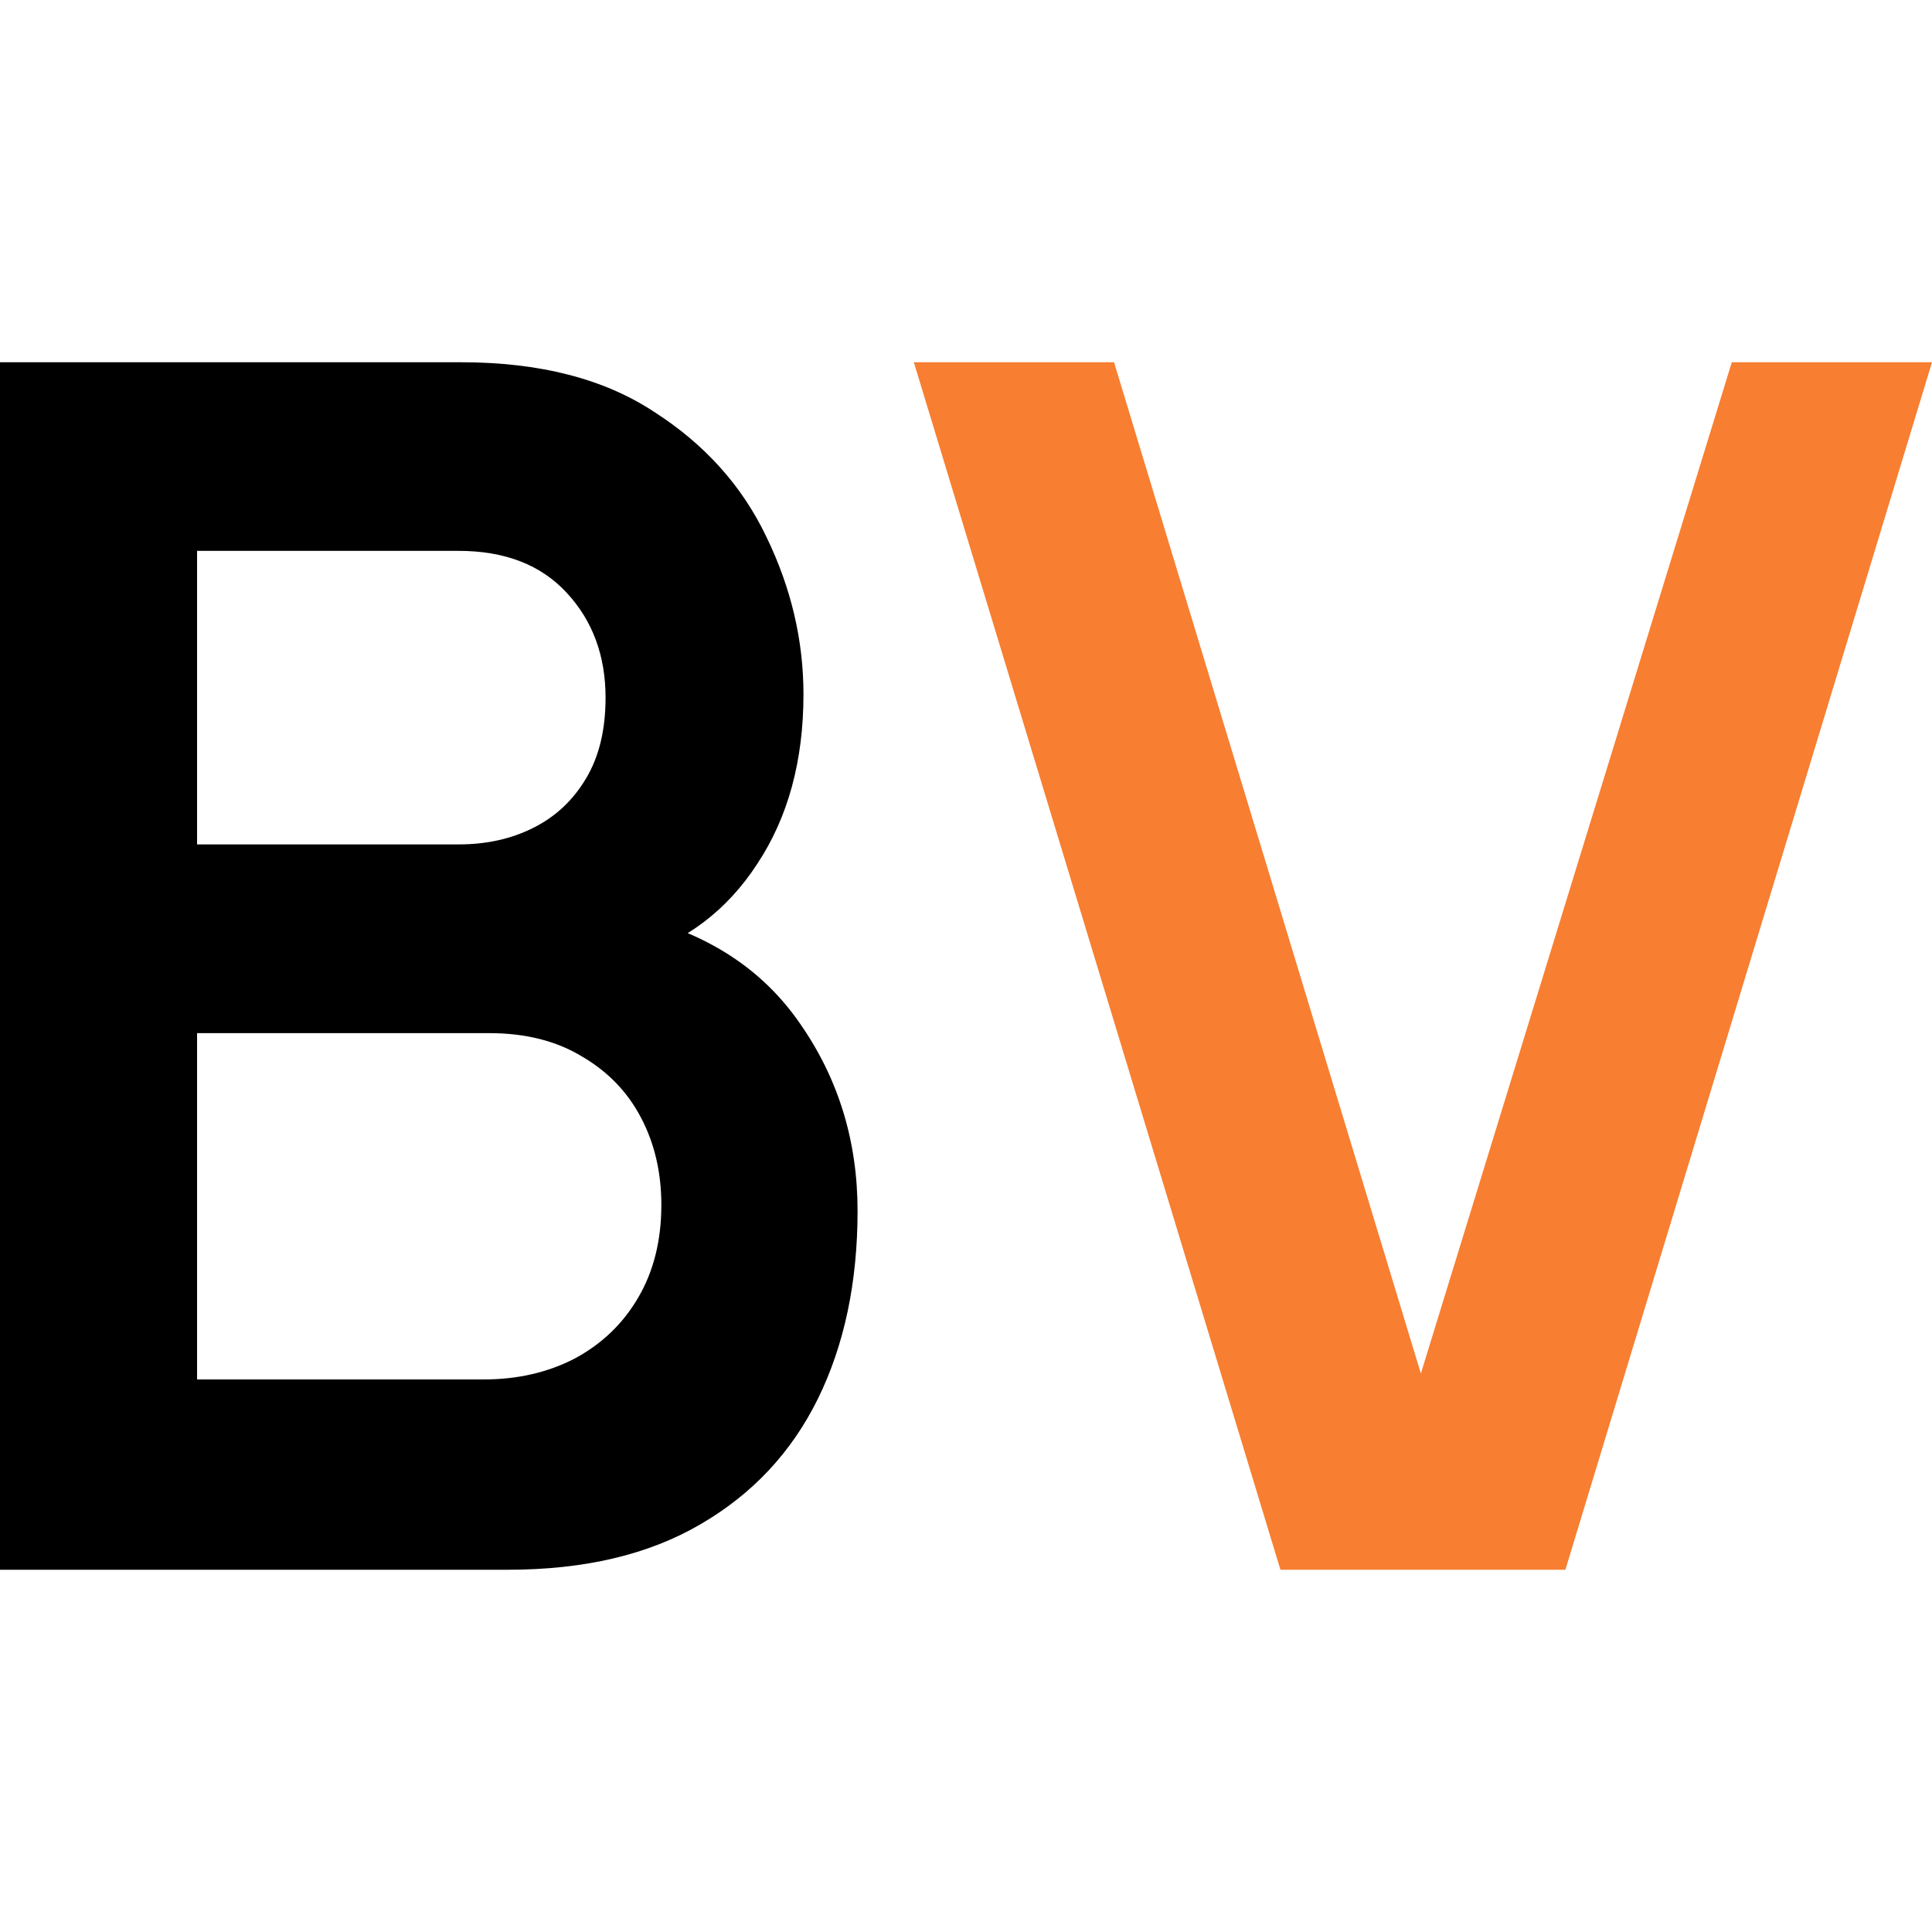
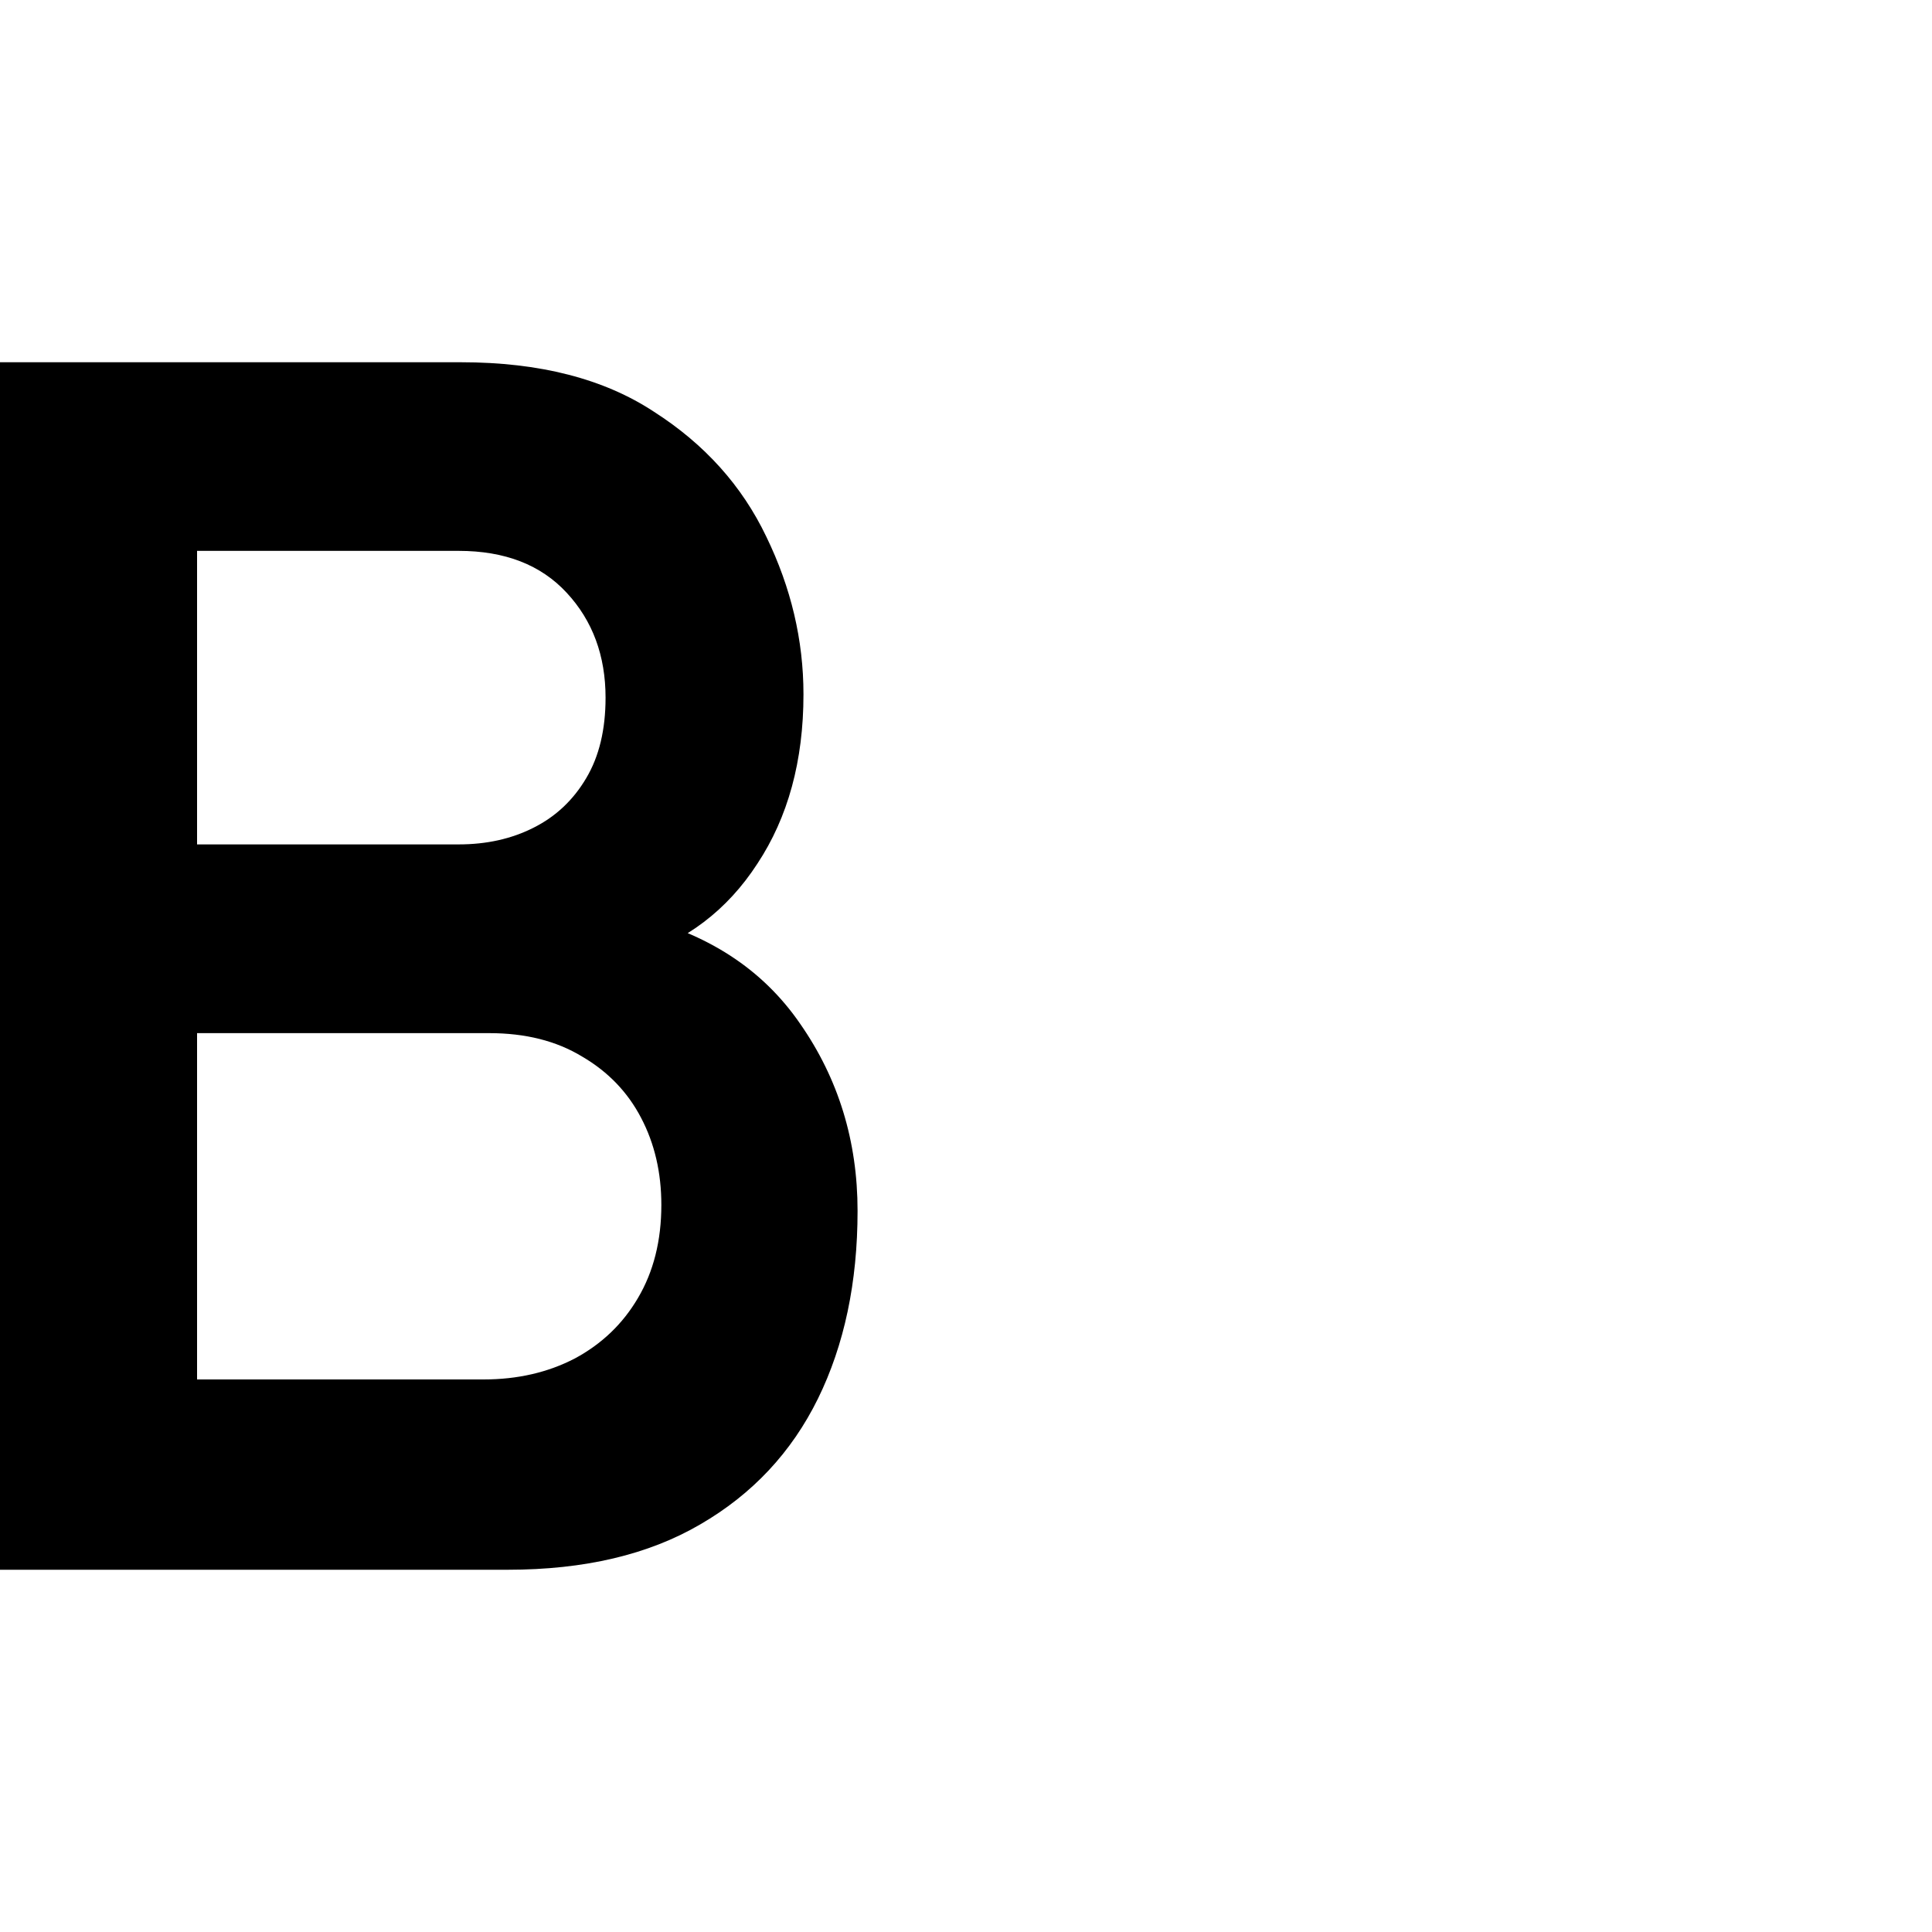
<svg xmlns="http://www.w3.org/2000/svg" width="16" height="16" viewBox="0 0 16 16" fill="none">
  <path d="M0 13V3H3.818C4.469 3 5.002 3.137 5.416 3.41C5.835 3.678 6.145 4.023 6.346 4.444C6.551 4.866 6.654 5.301 6.654 5.75C6.654 6.301 6.526 6.769 6.272 7.153C6.023 7.537 5.682 7.796 5.249 7.931V7.583C5.856 7.727 6.315 8.025 6.627 8.479C6.943 8.933 7.102 9.449 7.102 10.028C7.102 10.62 6.992 11.139 6.774 11.583C6.555 12.028 6.23 12.375 5.798 12.625C5.37 12.875 4.839 13 4.206 13H0ZM1.632 11.424H4.005C4.286 11.424 4.538 11.366 4.761 11.25C4.984 11.13 5.158 10.963 5.283 10.75C5.412 10.532 5.477 10.275 5.477 9.979C5.477 9.711 5.421 9.47 5.309 9.257C5.198 9.044 5.035 8.875 4.821 8.75C4.607 8.62 4.351 8.556 4.052 8.556H1.632V11.424ZM1.632 6.993H3.798C4.03 6.993 4.237 6.947 4.42 6.854C4.603 6.762 4.748 6.625 4.855 6.444C4.962 6.264 5.015 6.042 5.015 5.778C5.015 5.431 4.908 5.141 4.694 4.91C4.48 4.678 4.182 4.562 3.798 4.562H1.632V6.993Z" fill="black" />
-   <path d="M10.604 13L7.568 3H9.226L11.767 11.375L14.342 3H16L12.964 13H10.604Z" fill="#F87E31" />
</svg>